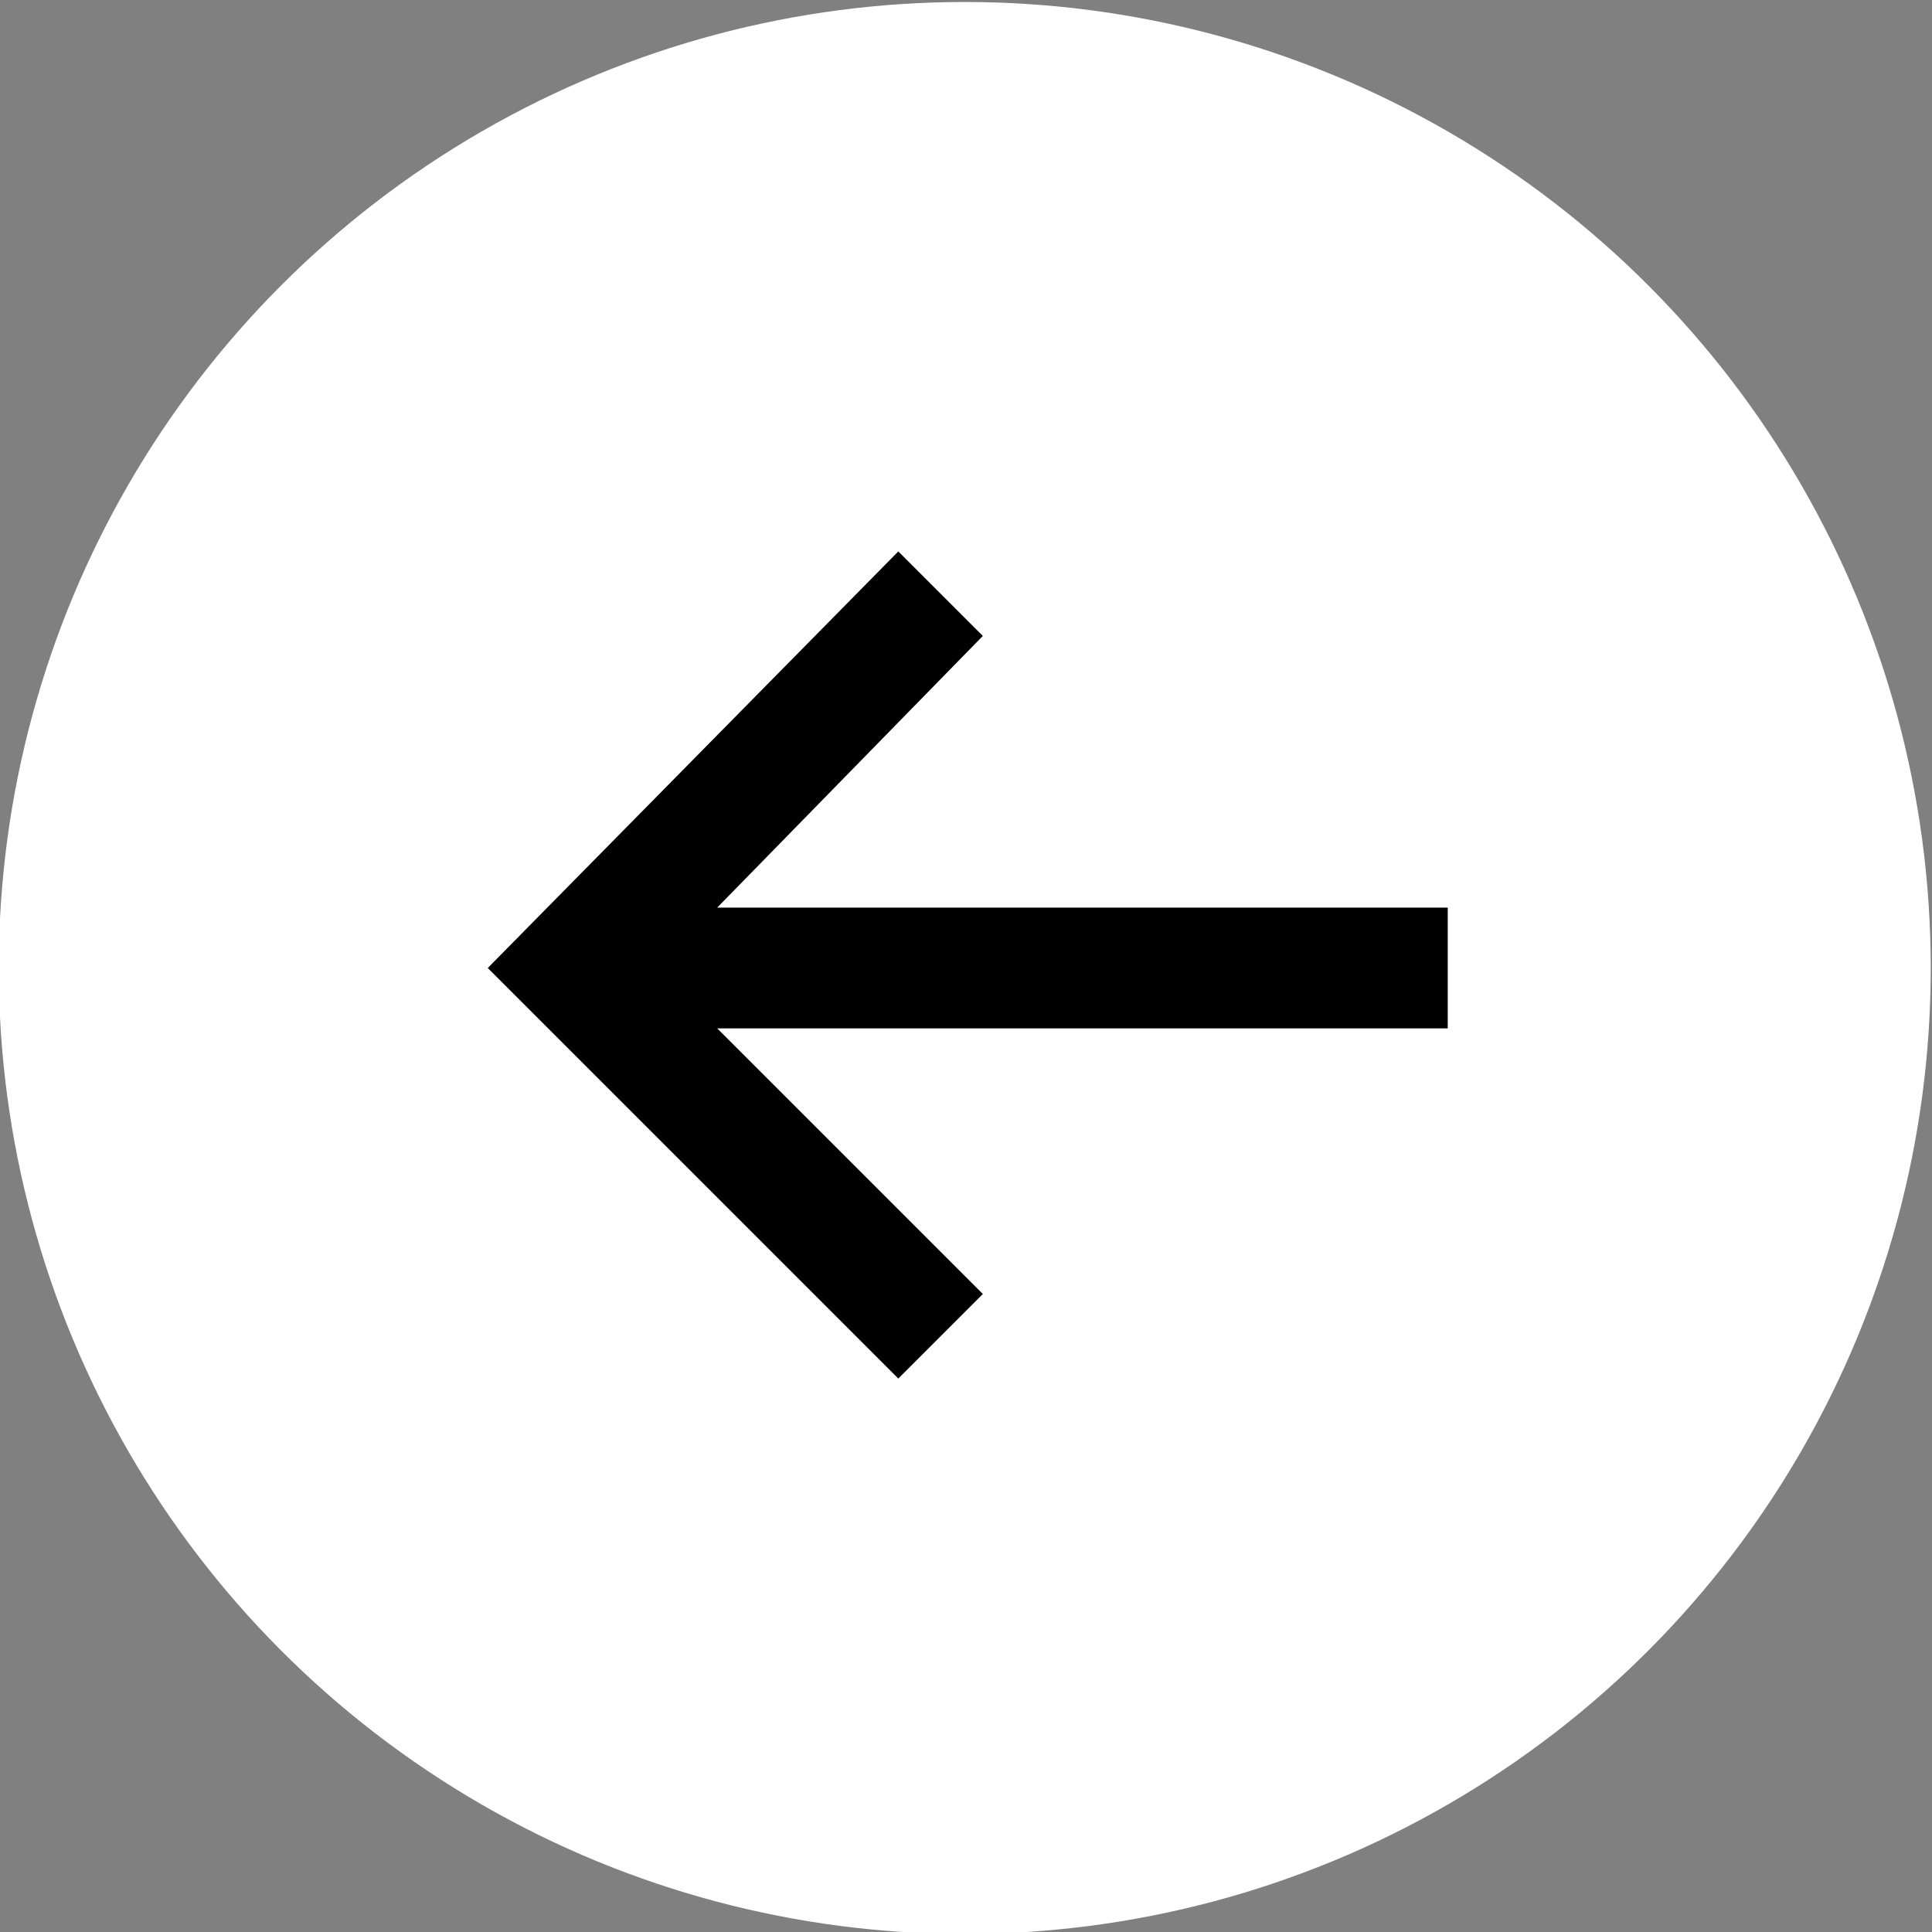
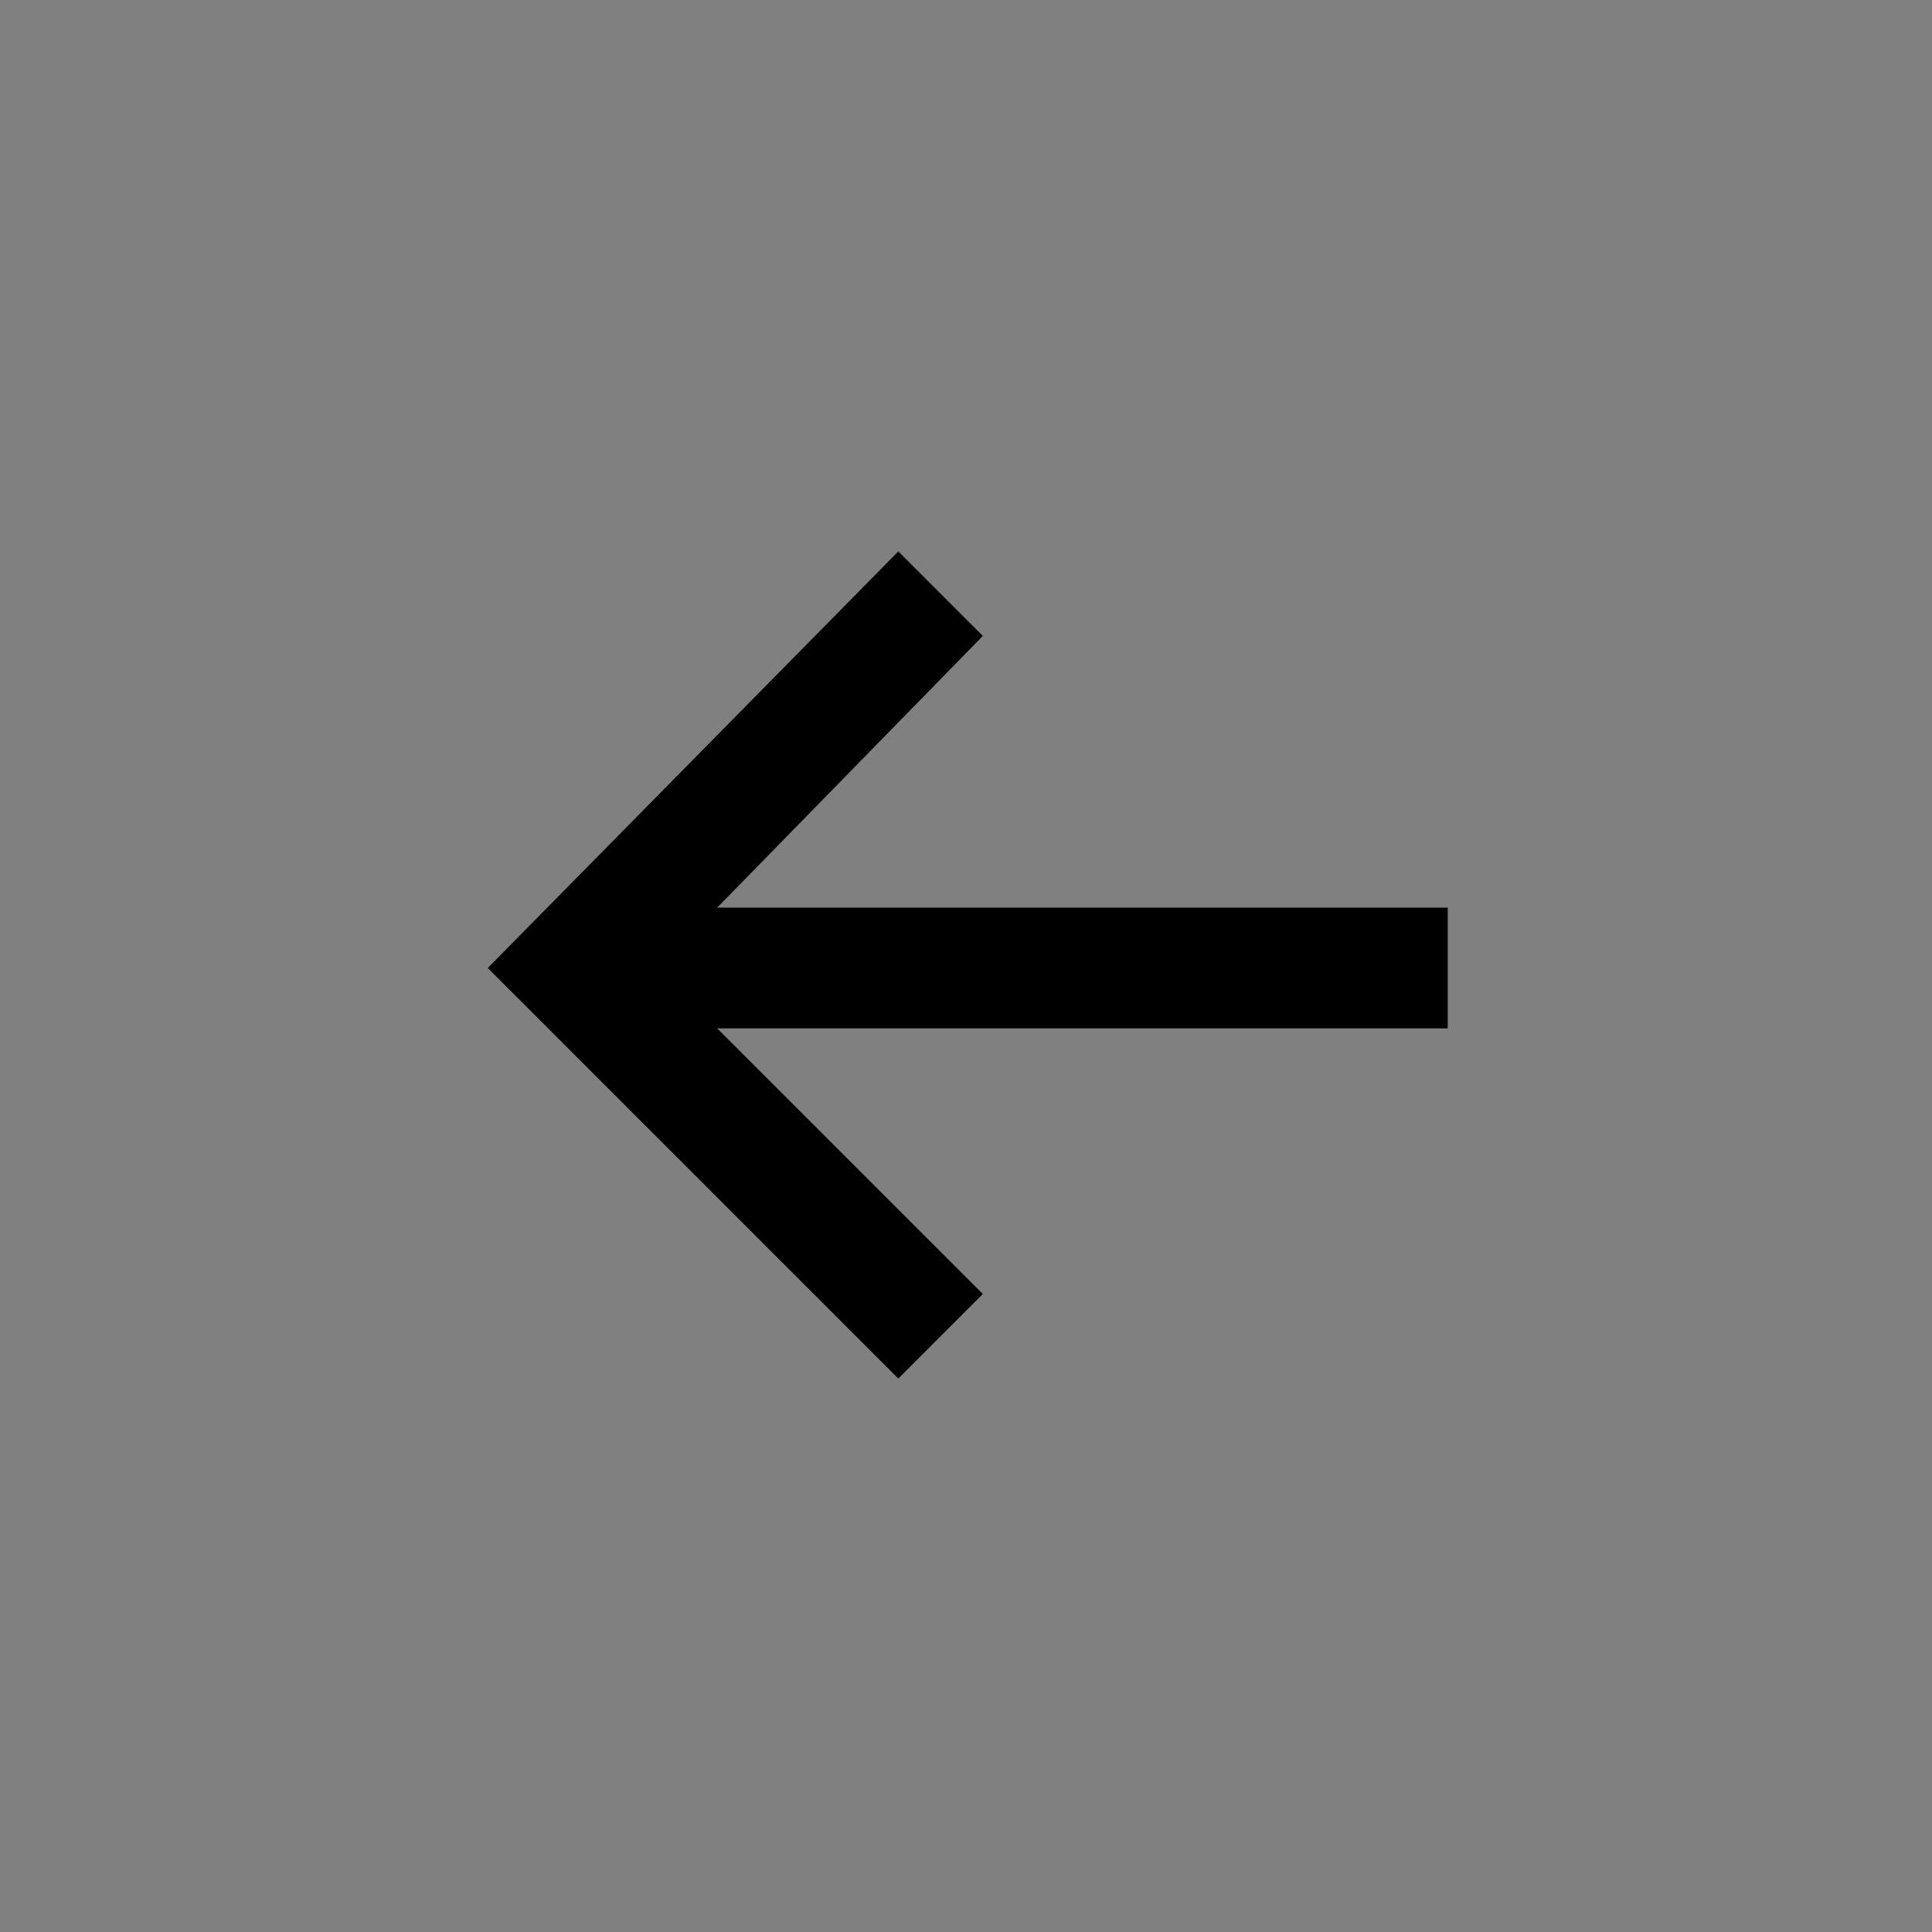
<svg xmlns="http://www.w3.org/2000/svg" version="1.1" id="Laag_1" x="0px" y="0px" viewBox="0 0 32 32" style="enable-background:new 0 0 32 32;" xml:space="preserve">
  <rect x="0" y="0" width="32" height="32" fill="#808080" stroke="none" />
  <style type="text/css">
	.st0{fill:#FFFFFF;}
</style>
  <g id="Group_294_00000107571241445438308030000014110800803735827848_" transform="translate(-0.121 0.033)">
-     <circle id="Ellipse_37_00000167384685715829331680000004840681840922288780_" class="st0" cx="16.1" cy="16" r="16" />
    <polygon points="15,22.8 16.4,21.4 12,17 24.1,17 24.1,15 12,15 16.4,10.5 15,9.1 8.2,16  " />
  </g>
</svg>